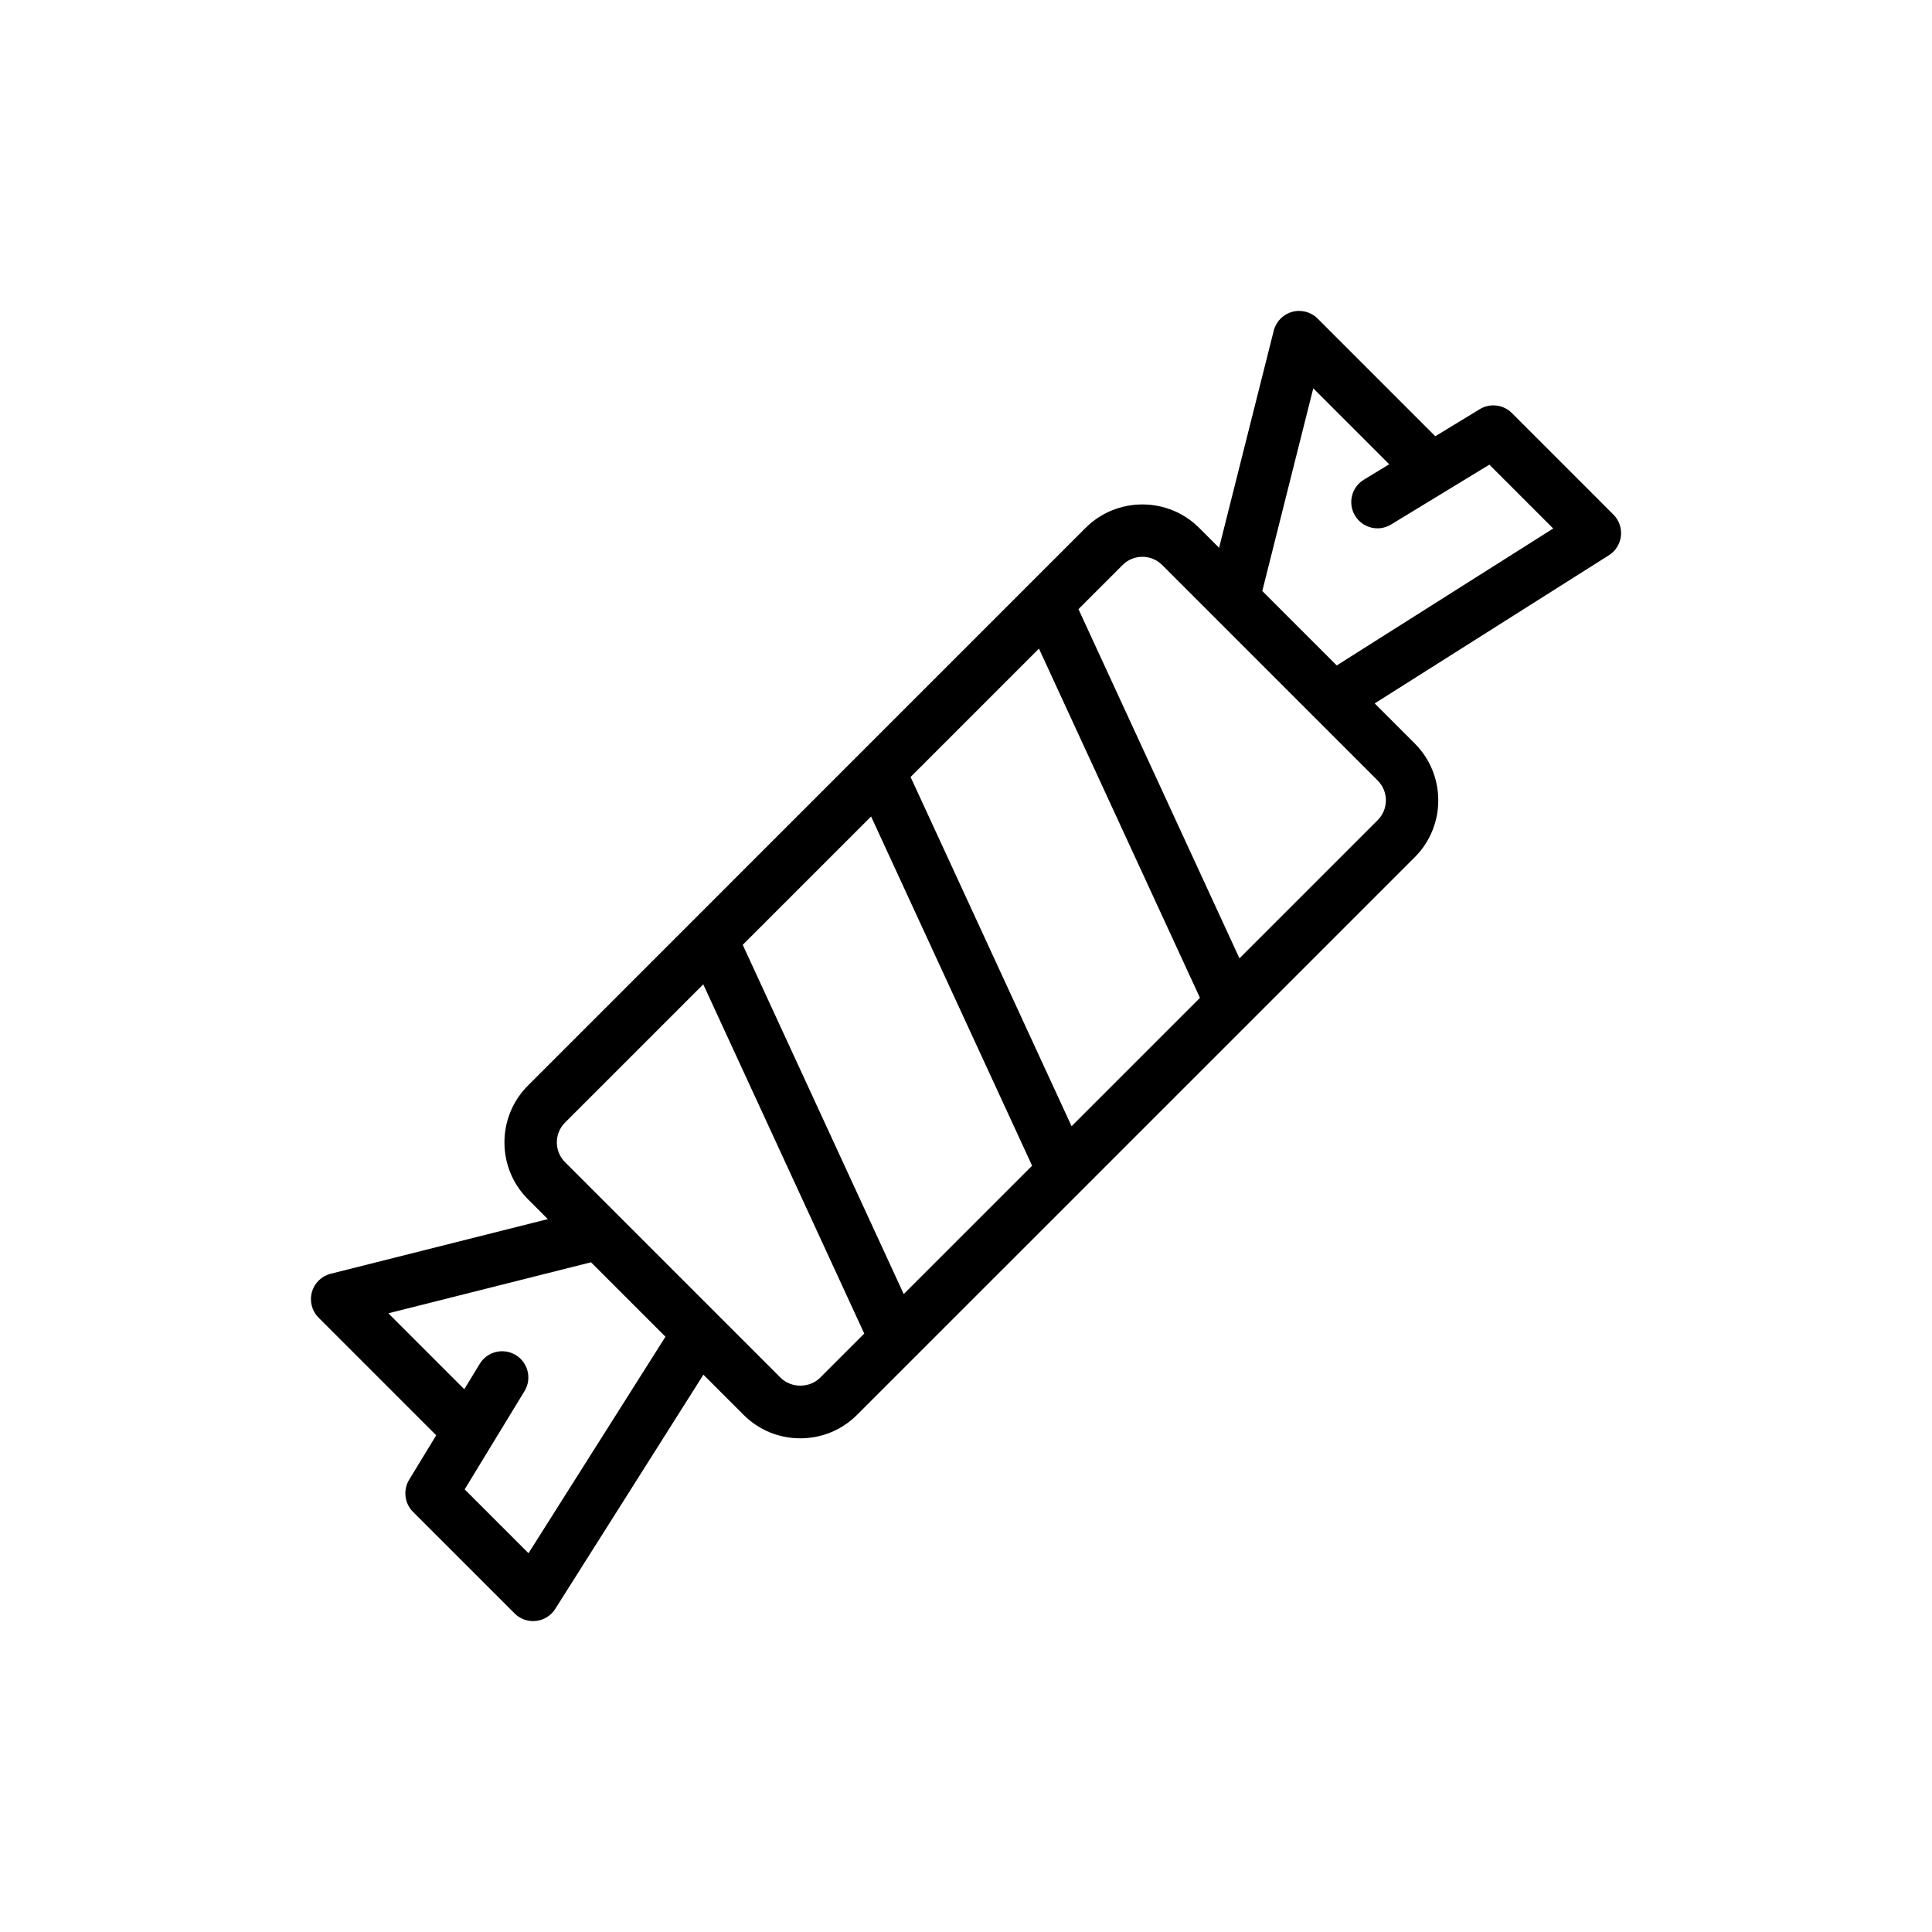
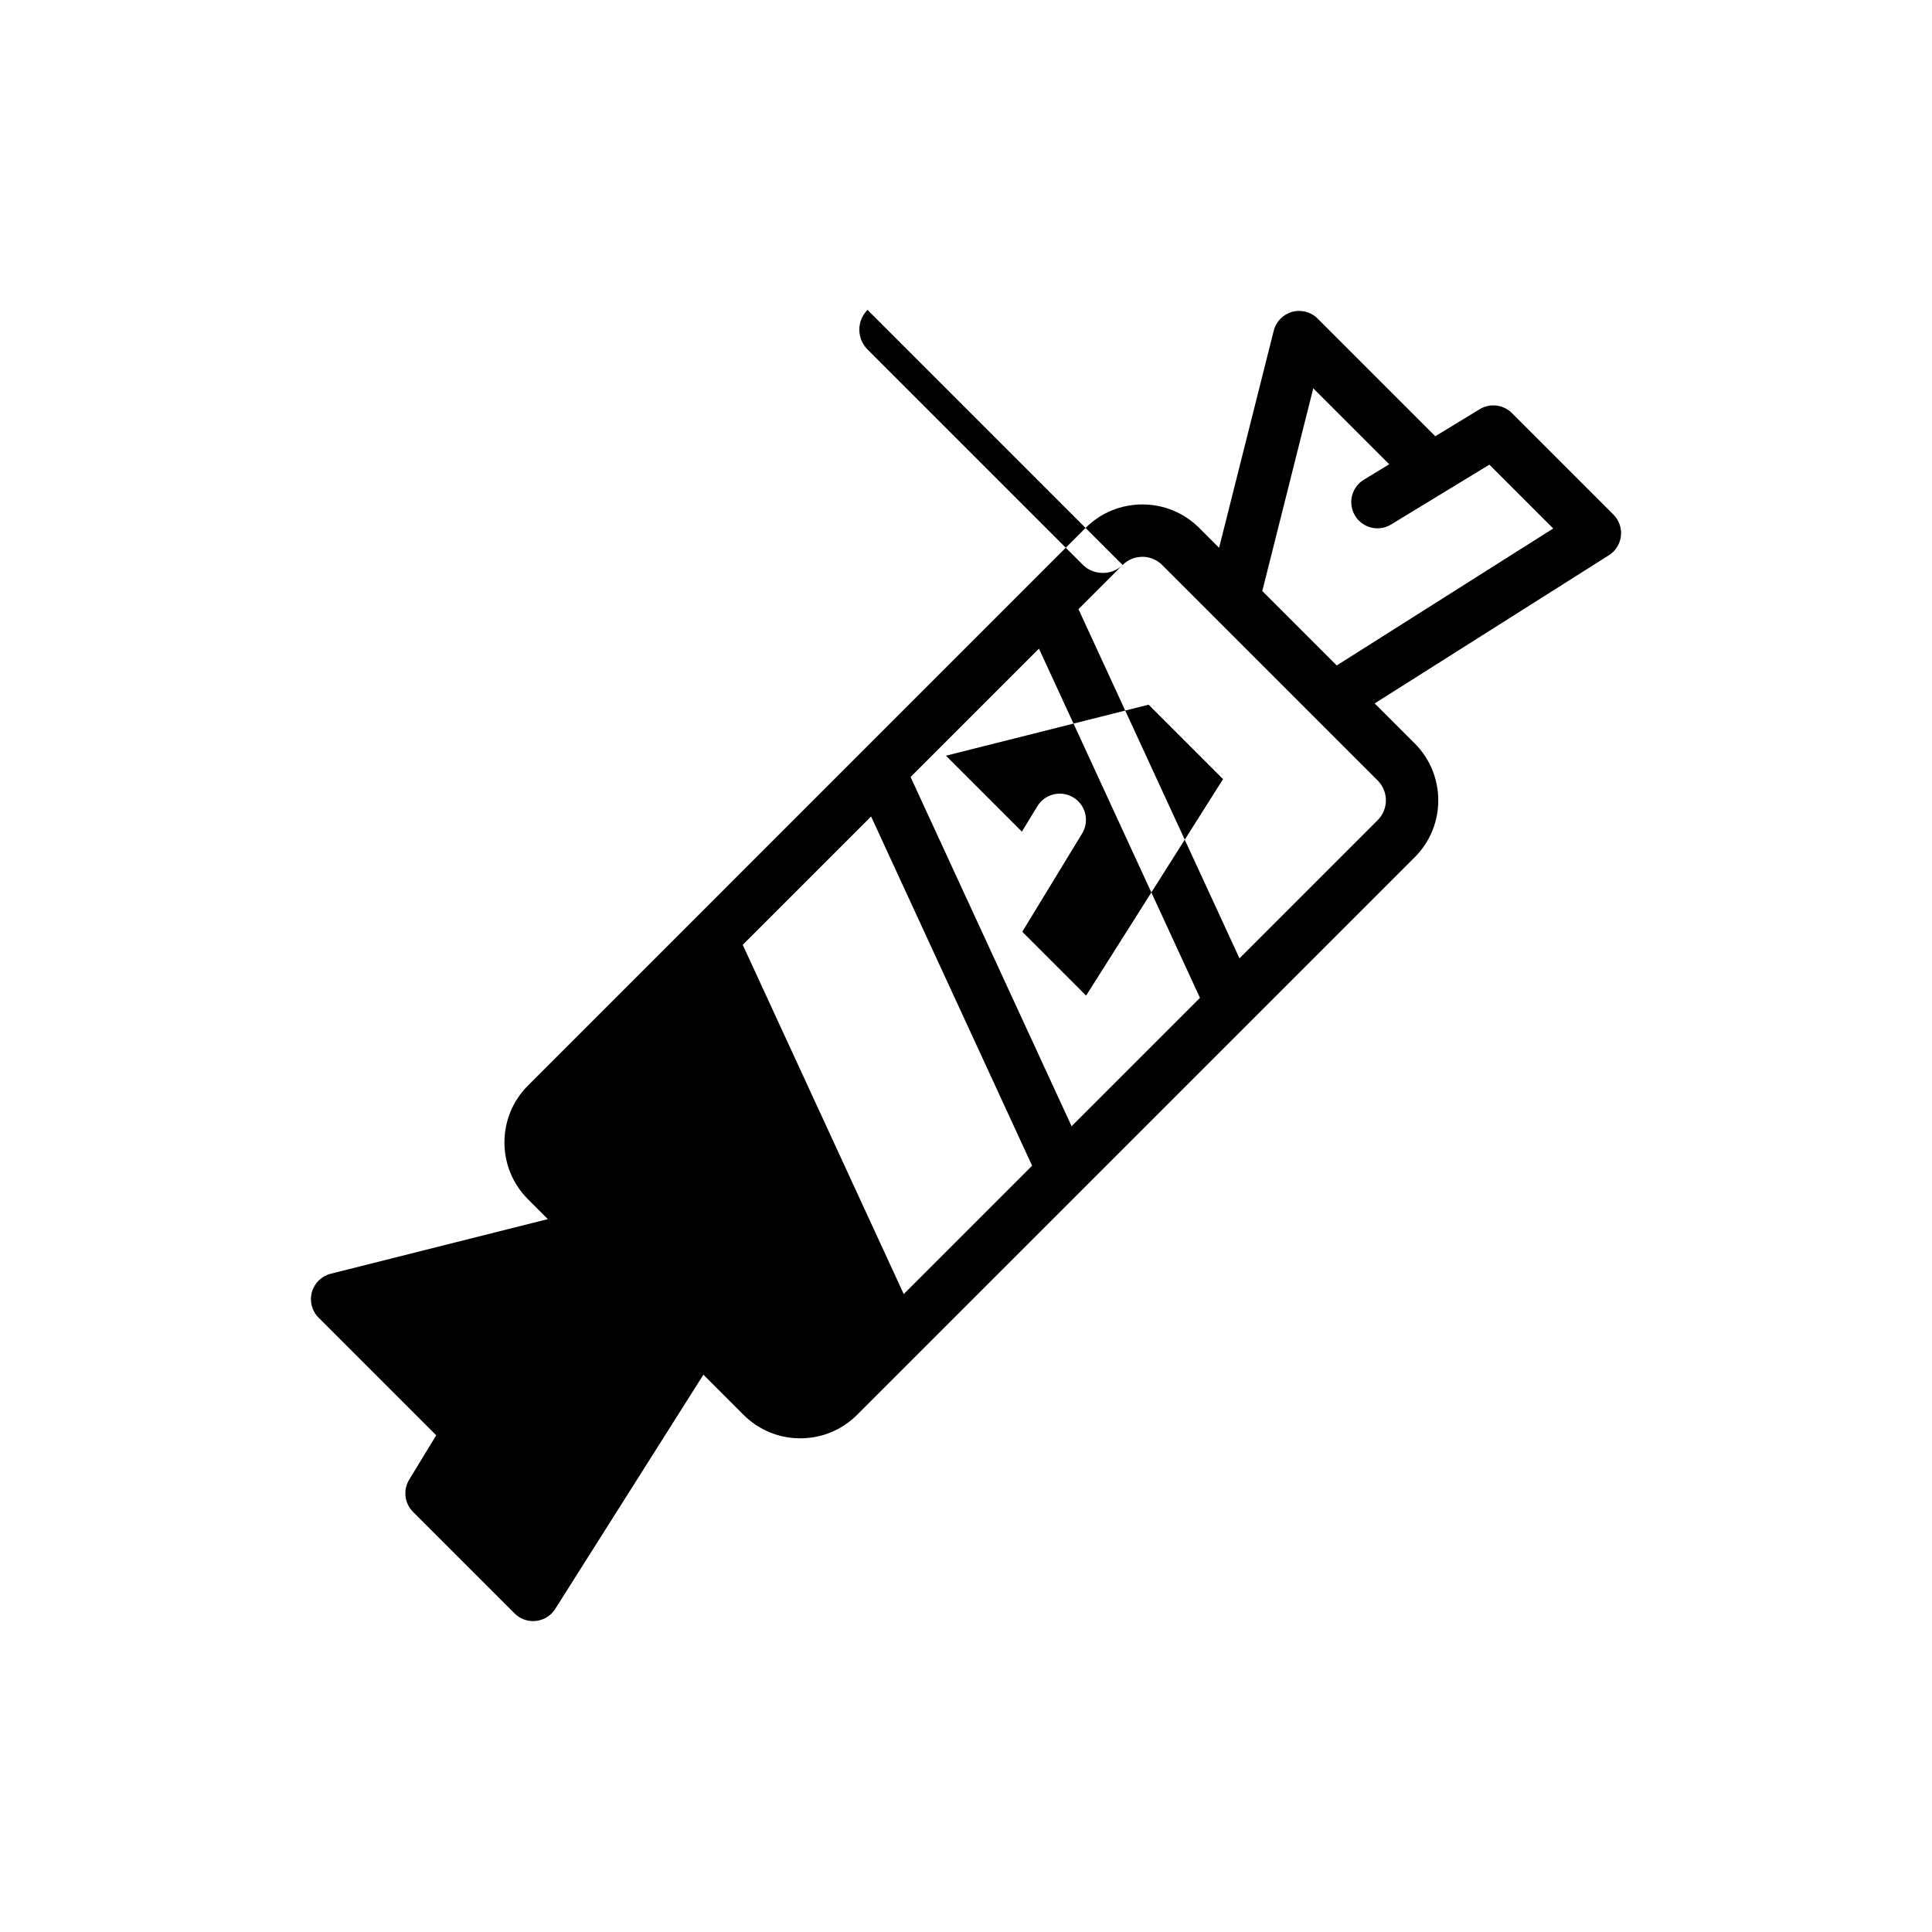
<svg xmlns="http://www.w3.org/2000/svg" fill="#000000" width="800px" height="800px" version="1.1" viewBox="144 144 512 512">
-   <path d="m259.6 524.37-7.168 11.773c-1.66 2.734-1.242 6.254 1.023 8.52l26.914 26.91c1.309 1.309 3.078 2.035 4.91 2.035 0.258 0 0.508-0.012 0.766-0.043 2.094-0.23 3.973-1.402 5.098-3.188l39.266-62.07 10.625 10.625c4.023 4.023 9.367 6.238 15.055 6.238 5.695 0 11.039-2.219 15.062-6.238l147.78-147.77 0.008-0.004c8.293-8.305 8.293-21.812-0.008-30.121l-10.625-10.625 62.062-39.262c1.785-1.129 2.957-3.004 3.195-5.102 0.23-2.094-0.5-4.184-1.992-5.676l-26.91-26.91c-2.266-2.266-5.793-2.684-8.52-1.02l-11.773 7.168-31.172-31.176c-1.77-1.773-4.367-2.453-6.762-1.785-2.406 0.664-4.273 2.574-4.883 4.996l-14.48 57.527-5.269-5.269c-8.301-8.293-21.824-8.297-30.121 0.004l-147.77 147.78c-8.309 8.305-8.309 21.82 0 30.121l5.269 5.269-57.535 14.48c-2.422 0.609-4.332 2.477-4.996 4.887-0.664 2.406 0.012 4.992 1.785 6.758zm115.25-163.99 42.668 92.547-34.02 34.016-42.664-92.551zm44.484-44.484 42.668 92.547-34.02 34.02-42.668-92.547zm72.695-68.988 20.129 20.129-6.723 4.094c-3.281 1.992-4.32 6.266-2.324 9.543 1.992 3.277 6.273 4.328 9.543 2.32l26.047-15.855 16.914 16.918-57.367 36.293-19.727-19.73zm-50.527 46.824c1.445-1.449 3.344-2.172 5.242-2.172 1.898 0 3.797 0.723 5.242 2.168l57.121 57.121c2.891 2.891 2.891 7.598 0.008 10.488l-36.641 36.641-42.668-92.547zm-147.77 147.77 36.641-36.641 42.664 92.551-11.699 11.699c-2.785 2.793-7.676 2.801-10.477 0l-57.125-57.125c-2.891-2.894-2.891-7.594-0.004-10.484zm6.894 37.016 19.727 19.727-36.293 57.371-16.918-16.914 15.863-26.047c1.996-3.277 0.957-7.547-2.32-9.543-3.301-2.004-7.555-0.949-9.547 2.32l-4.098 6.731-20.125-20.125z" />
+   <path d="m259.6 524.37-7.168 11.773c-1.66 2.734-1.242 6.254 1.023 8.52l26.914 26.91c1.309 1.309 3.078 2.035 4.91 2.035 0.258 0 0.508-0.012 0.766-0.043 2.094-0.23 3.973-1.402 5.098-3.188l39.266-62.07 10.625 10.625c4.023 4.023 9.367 6.238 15.055 6.238 5.695 0 11.039-2.219 15.062-6.238l147.78-147.77 0.008-0.004c8.293-8.305 8.293-21.812-0.008-30.121l-10.625-10.625 62.062-39.262c1.785-1.129 2.957-3.004 3.195-5.102 0.23-2.094-0.5-4.184-1.992-5.676l-26.91-26.91c-2.266-2.266-5.793-2.684-8.52-1.02l-11.773 7.168-31.172-31.176c-1.77-1.773-4.367-2.453-6.762-1.785-2.406 0.664-4.273 2.574-4.883 4.996l-14.48 57.527-5.269-5.269c-8.301-8.293-21.824-8.297-30.121 0.004l-147.77 147.78c-8.309 8.305-8.309 21.82 0 30.121l5.269 5.269-57.535 14.48c-2.422 0.609-4.332 2.477-4.996 4.887-0.664 2.406 0.012 4.992 1.785 6.758zm115.25-163.99 42.668 92.547-34.02 34.016-42.664-92.551zm44.484-44.484 42.668 92.547-34.02 34.02-42.668-92.547zm72.695-68.988 20.129 20.129-6.723 4.094c-3.281 1.992-4.32 6.266-2.324 9.543 1.992 3.277 6.273 4.328 9.543 2.32l26.047-15.855 16.914 16.918-57.367 36.293-19.727-19.73zm-50.527 46.824c1.445-1.449 3.344-2.172 5.242-2.172 1.898 0 3.797 0.723 5.242 2.168l57.121 57.121c2.891 2.891 2.891 7.598 0.008 10.488l-36.641 36.641-42.668-92.547zc-2.785 2.793-7.676 2.801-10.477 0l-57.125-57.125c-2.891-2.894-2.891-7.594-0.004-10.484zm6.894 37.016 19.727 19.727-36.293 57.371-16.918-16.914 15.863-26.047c1.996-3.277 0.957-7.547-2.32-9.543-3.301-2.004-7.555-0.949-9.547 2.32l-4.098 6.731-20.125-20.125z" />
</svg>